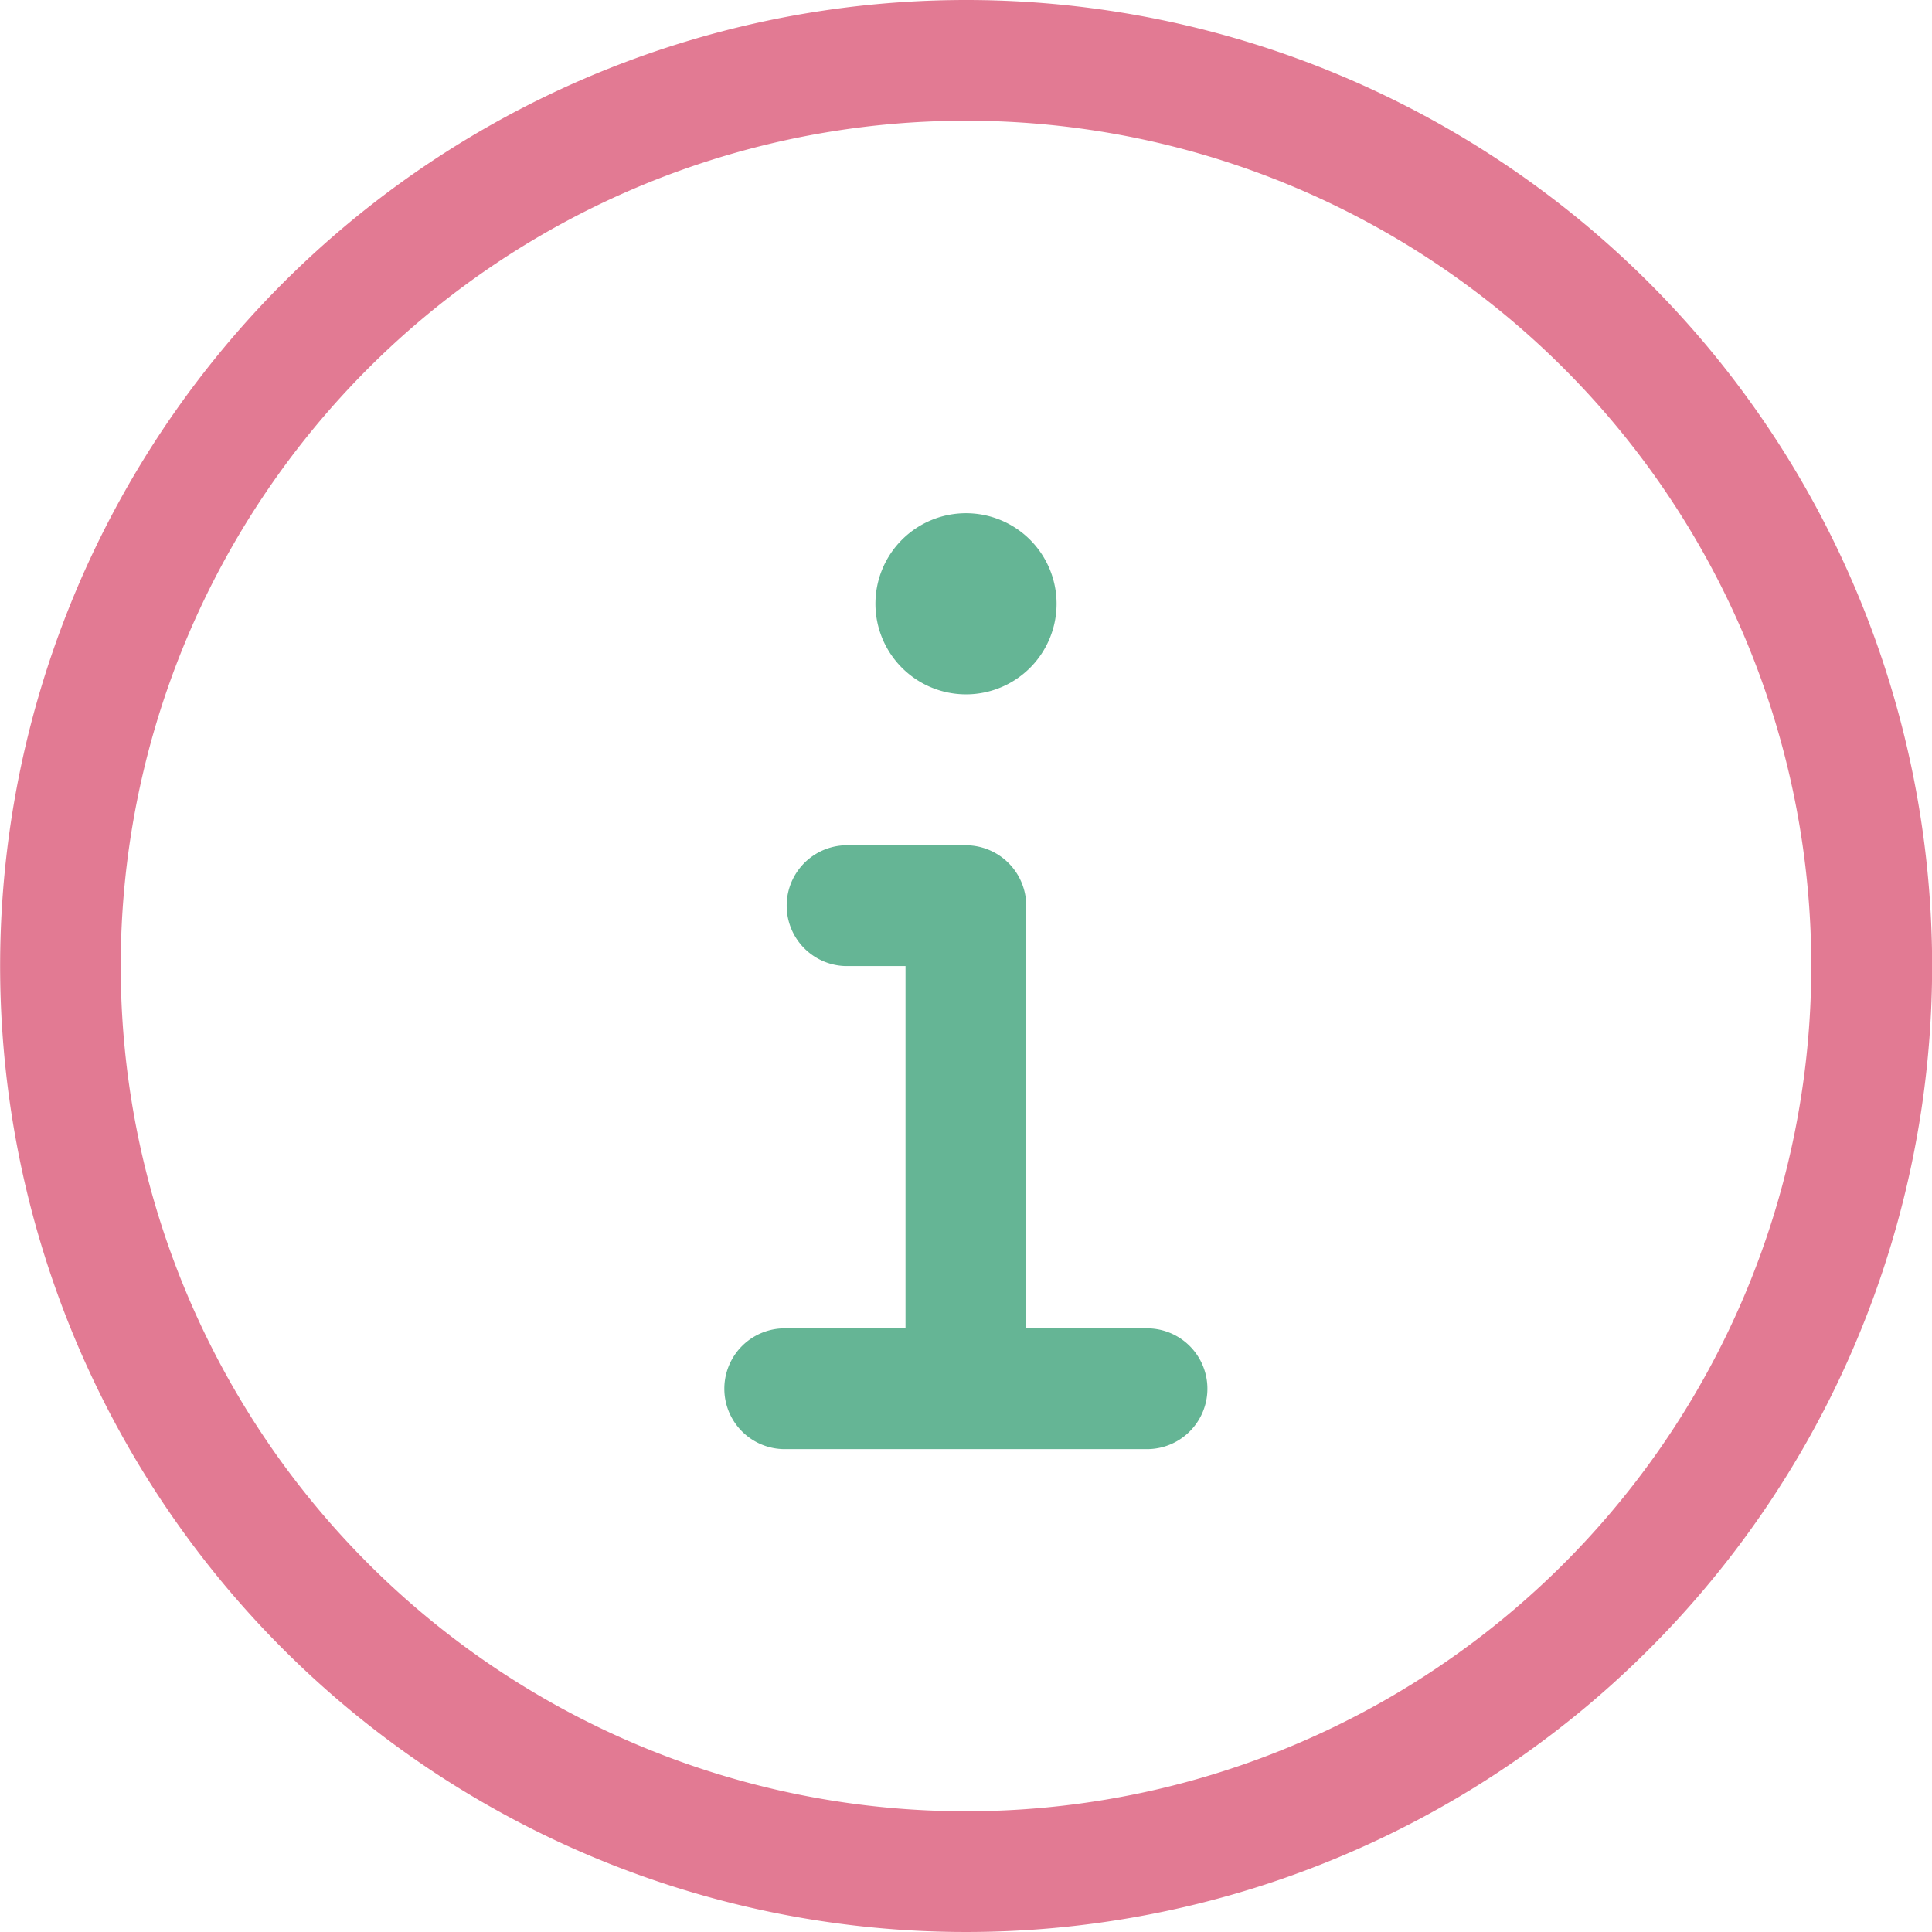
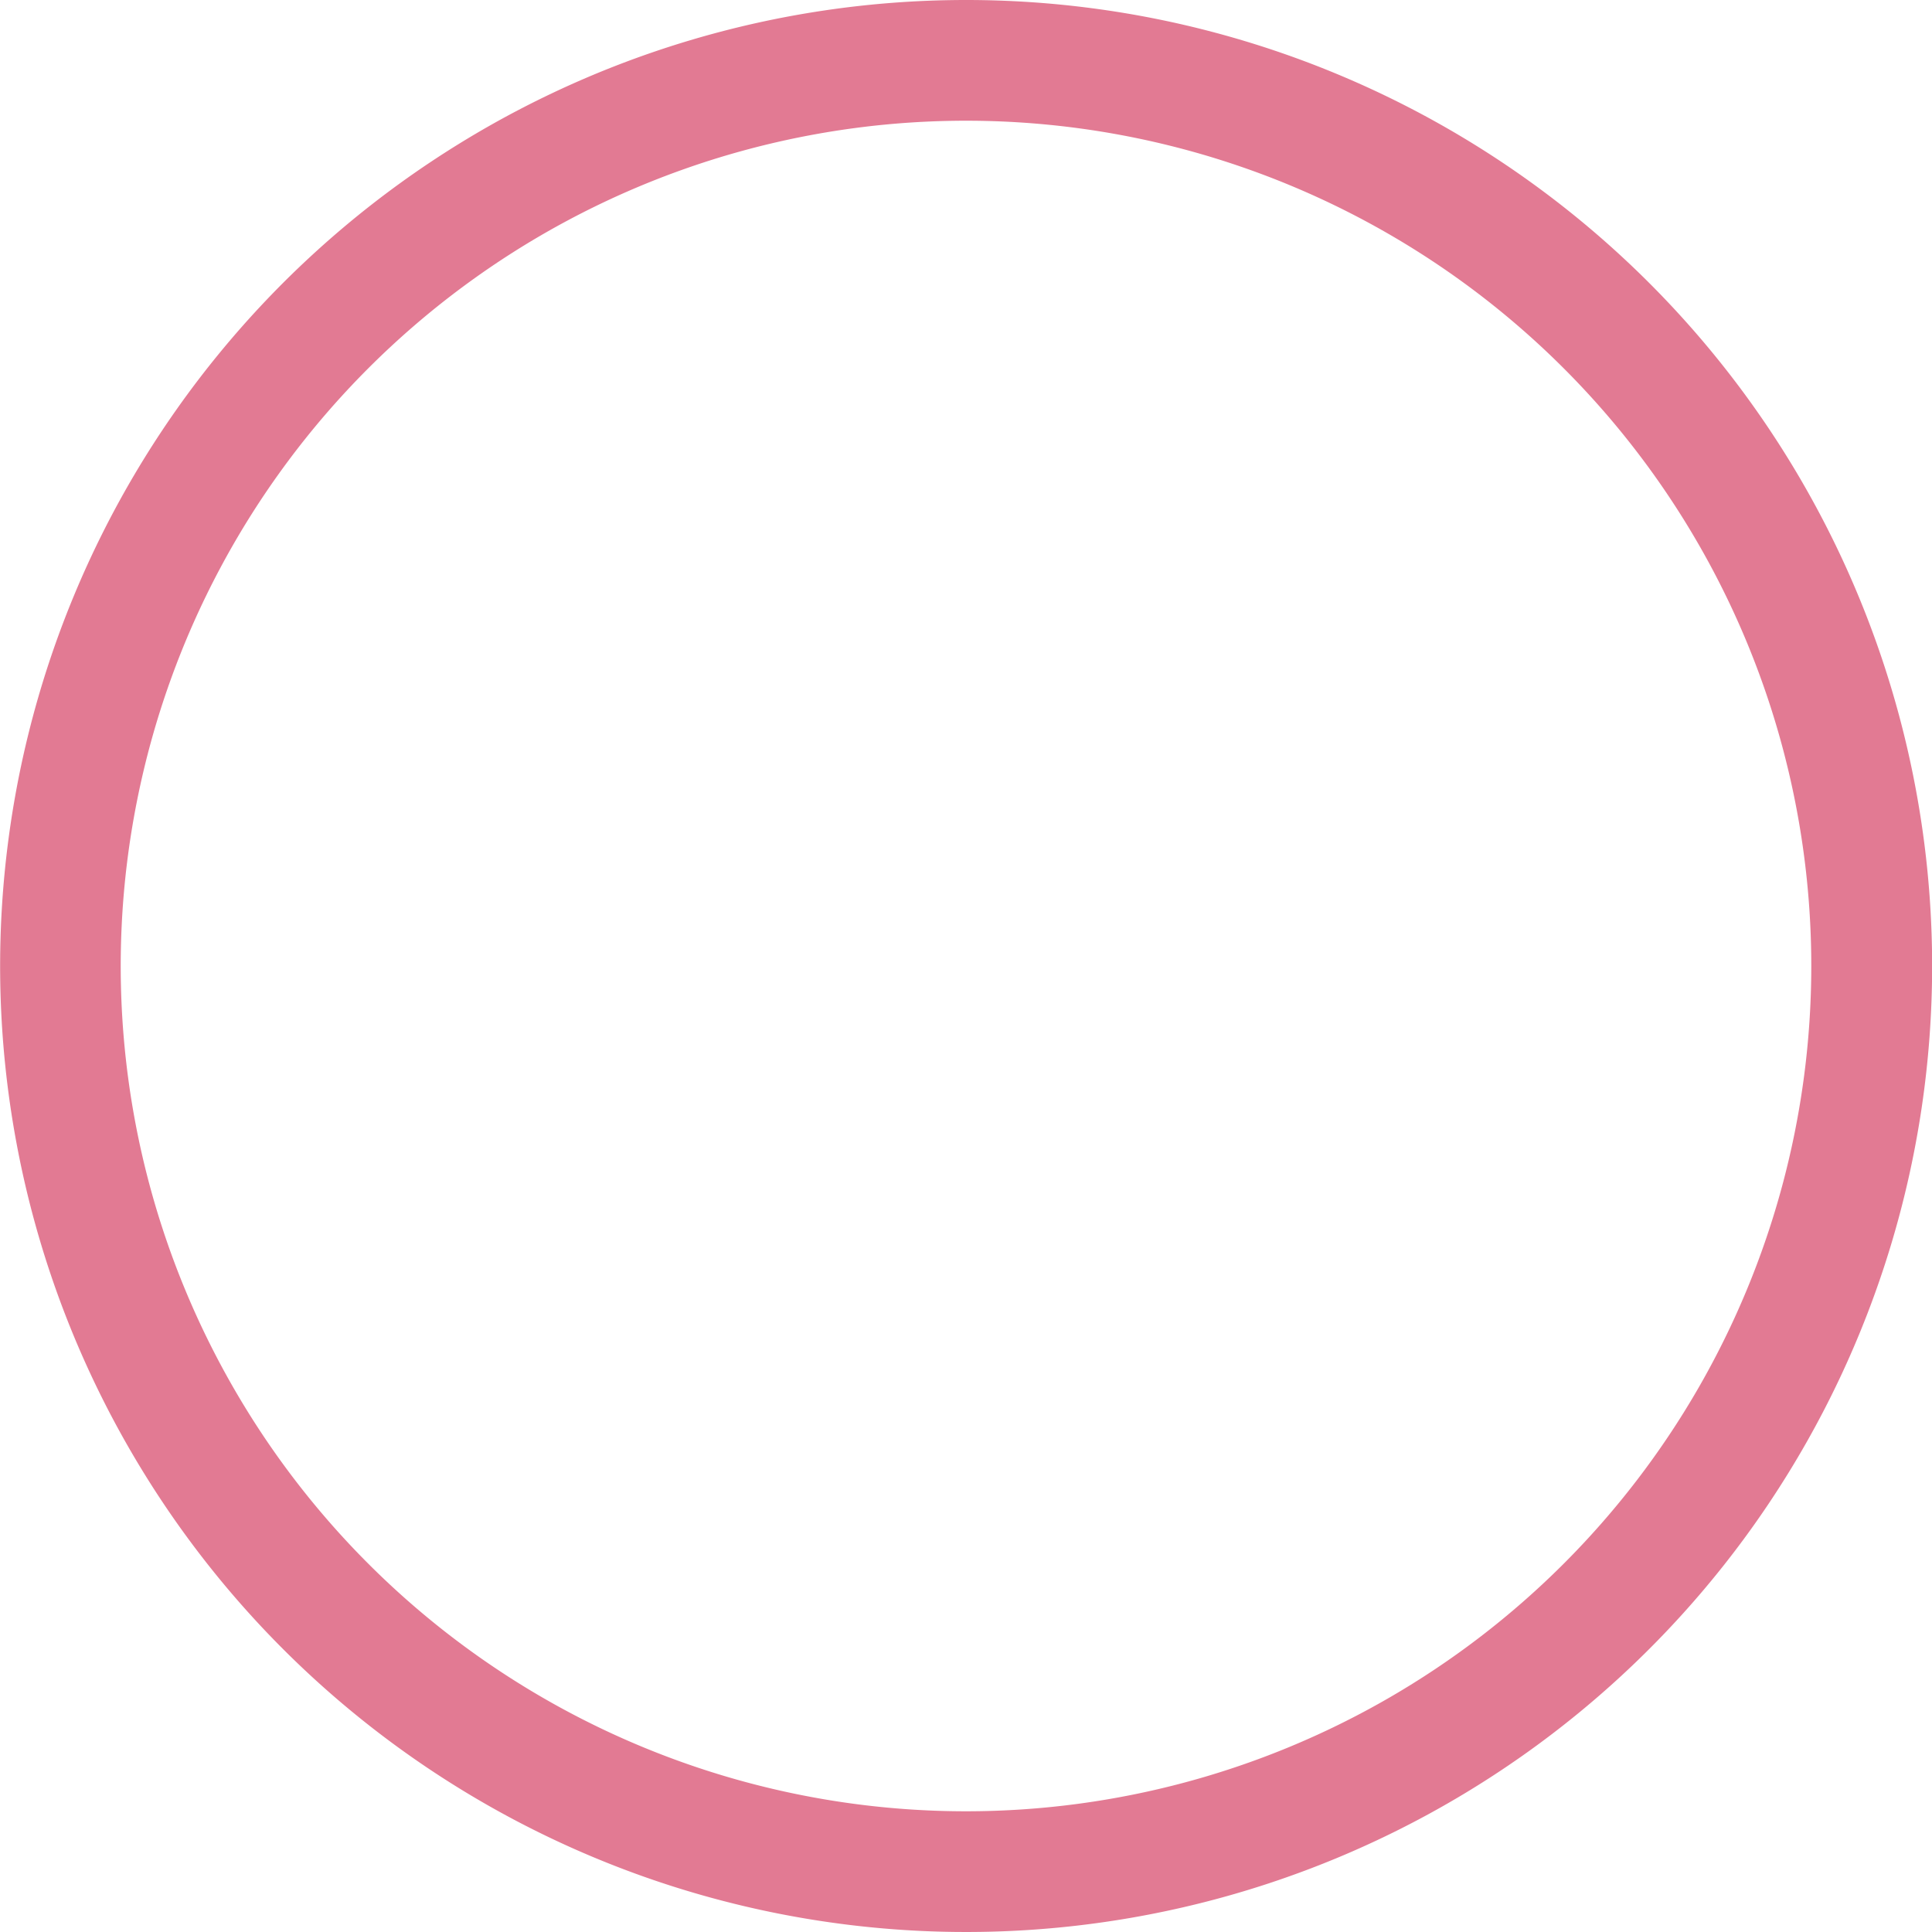
<svg xmlns="http://www.w3.org/2000/svg" width="30.568" height="30.568" viewBox="0 0 30.568 30.568">
  <g id="Group_230" data-name="Group 230" transform="translate(-851.563 -2207)">
    <path id="Path_355" data-name="Path 355" d="M142.849,0h0a15.284,15.284,0,1,0,15.284,15.284A15.284,15.284,0,0,0,142.847,0m0,28.658a13.374,13.374,0,1,1,13.374-13.374,13.374,13.374,0,0,1-13.374,13.374" transform="translate(724 2207)" fill="#e27a93" />
-     <path id="Path_356" data-name="Path 356" d="M142.847,10.986a1.433,1.433,0,1,0-1.433-1.433,1.434,1.434,0,0,0,1.433,1.433" transform="translate(724 2207)" fill="#65b595" />
-     <path id="Path_357" data-name="Path 357" d="M145.713,21.016H143.8V14.329a.958.958,0,0,0-.955-.955h-1.91a.956.956,0,0,0,0,1.911h.955v5.732h-1.911a.955.955,0,0,0,0,1.911h5.732a.955.955,0,1,0,0-1.911Z" transform="translate(724 2207)" fill="#65b595" />
  </g>
</svg>